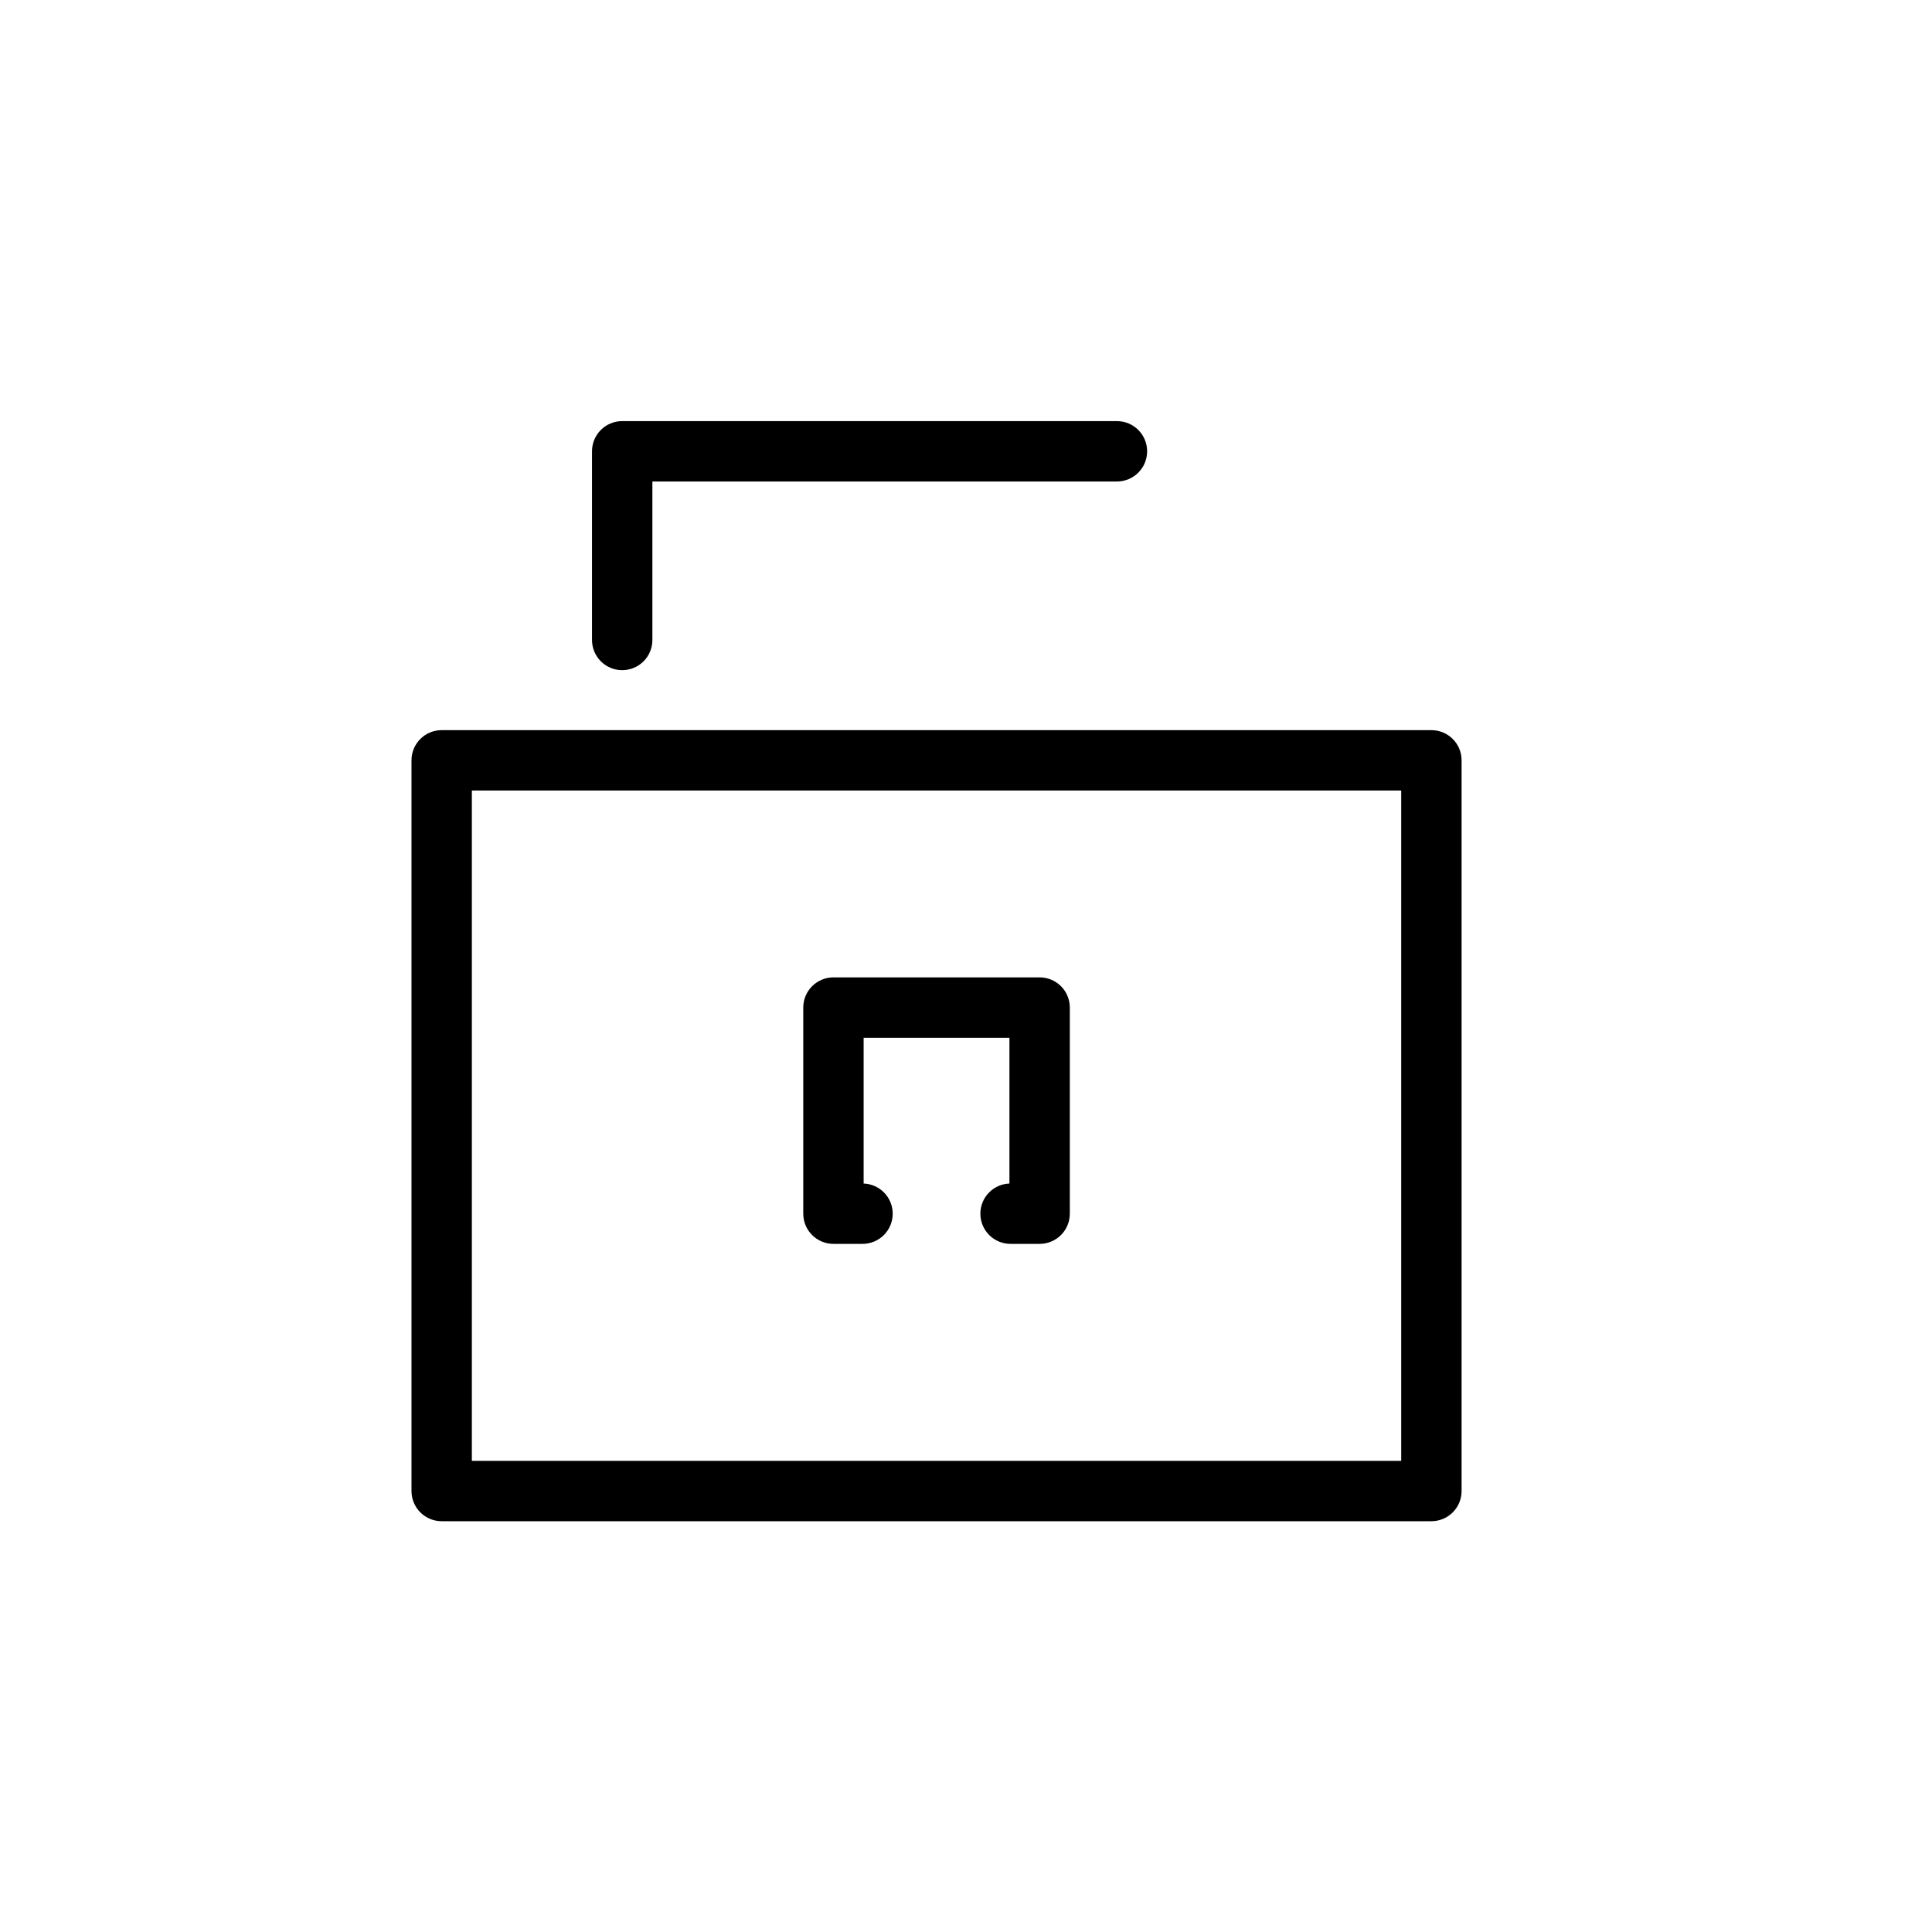
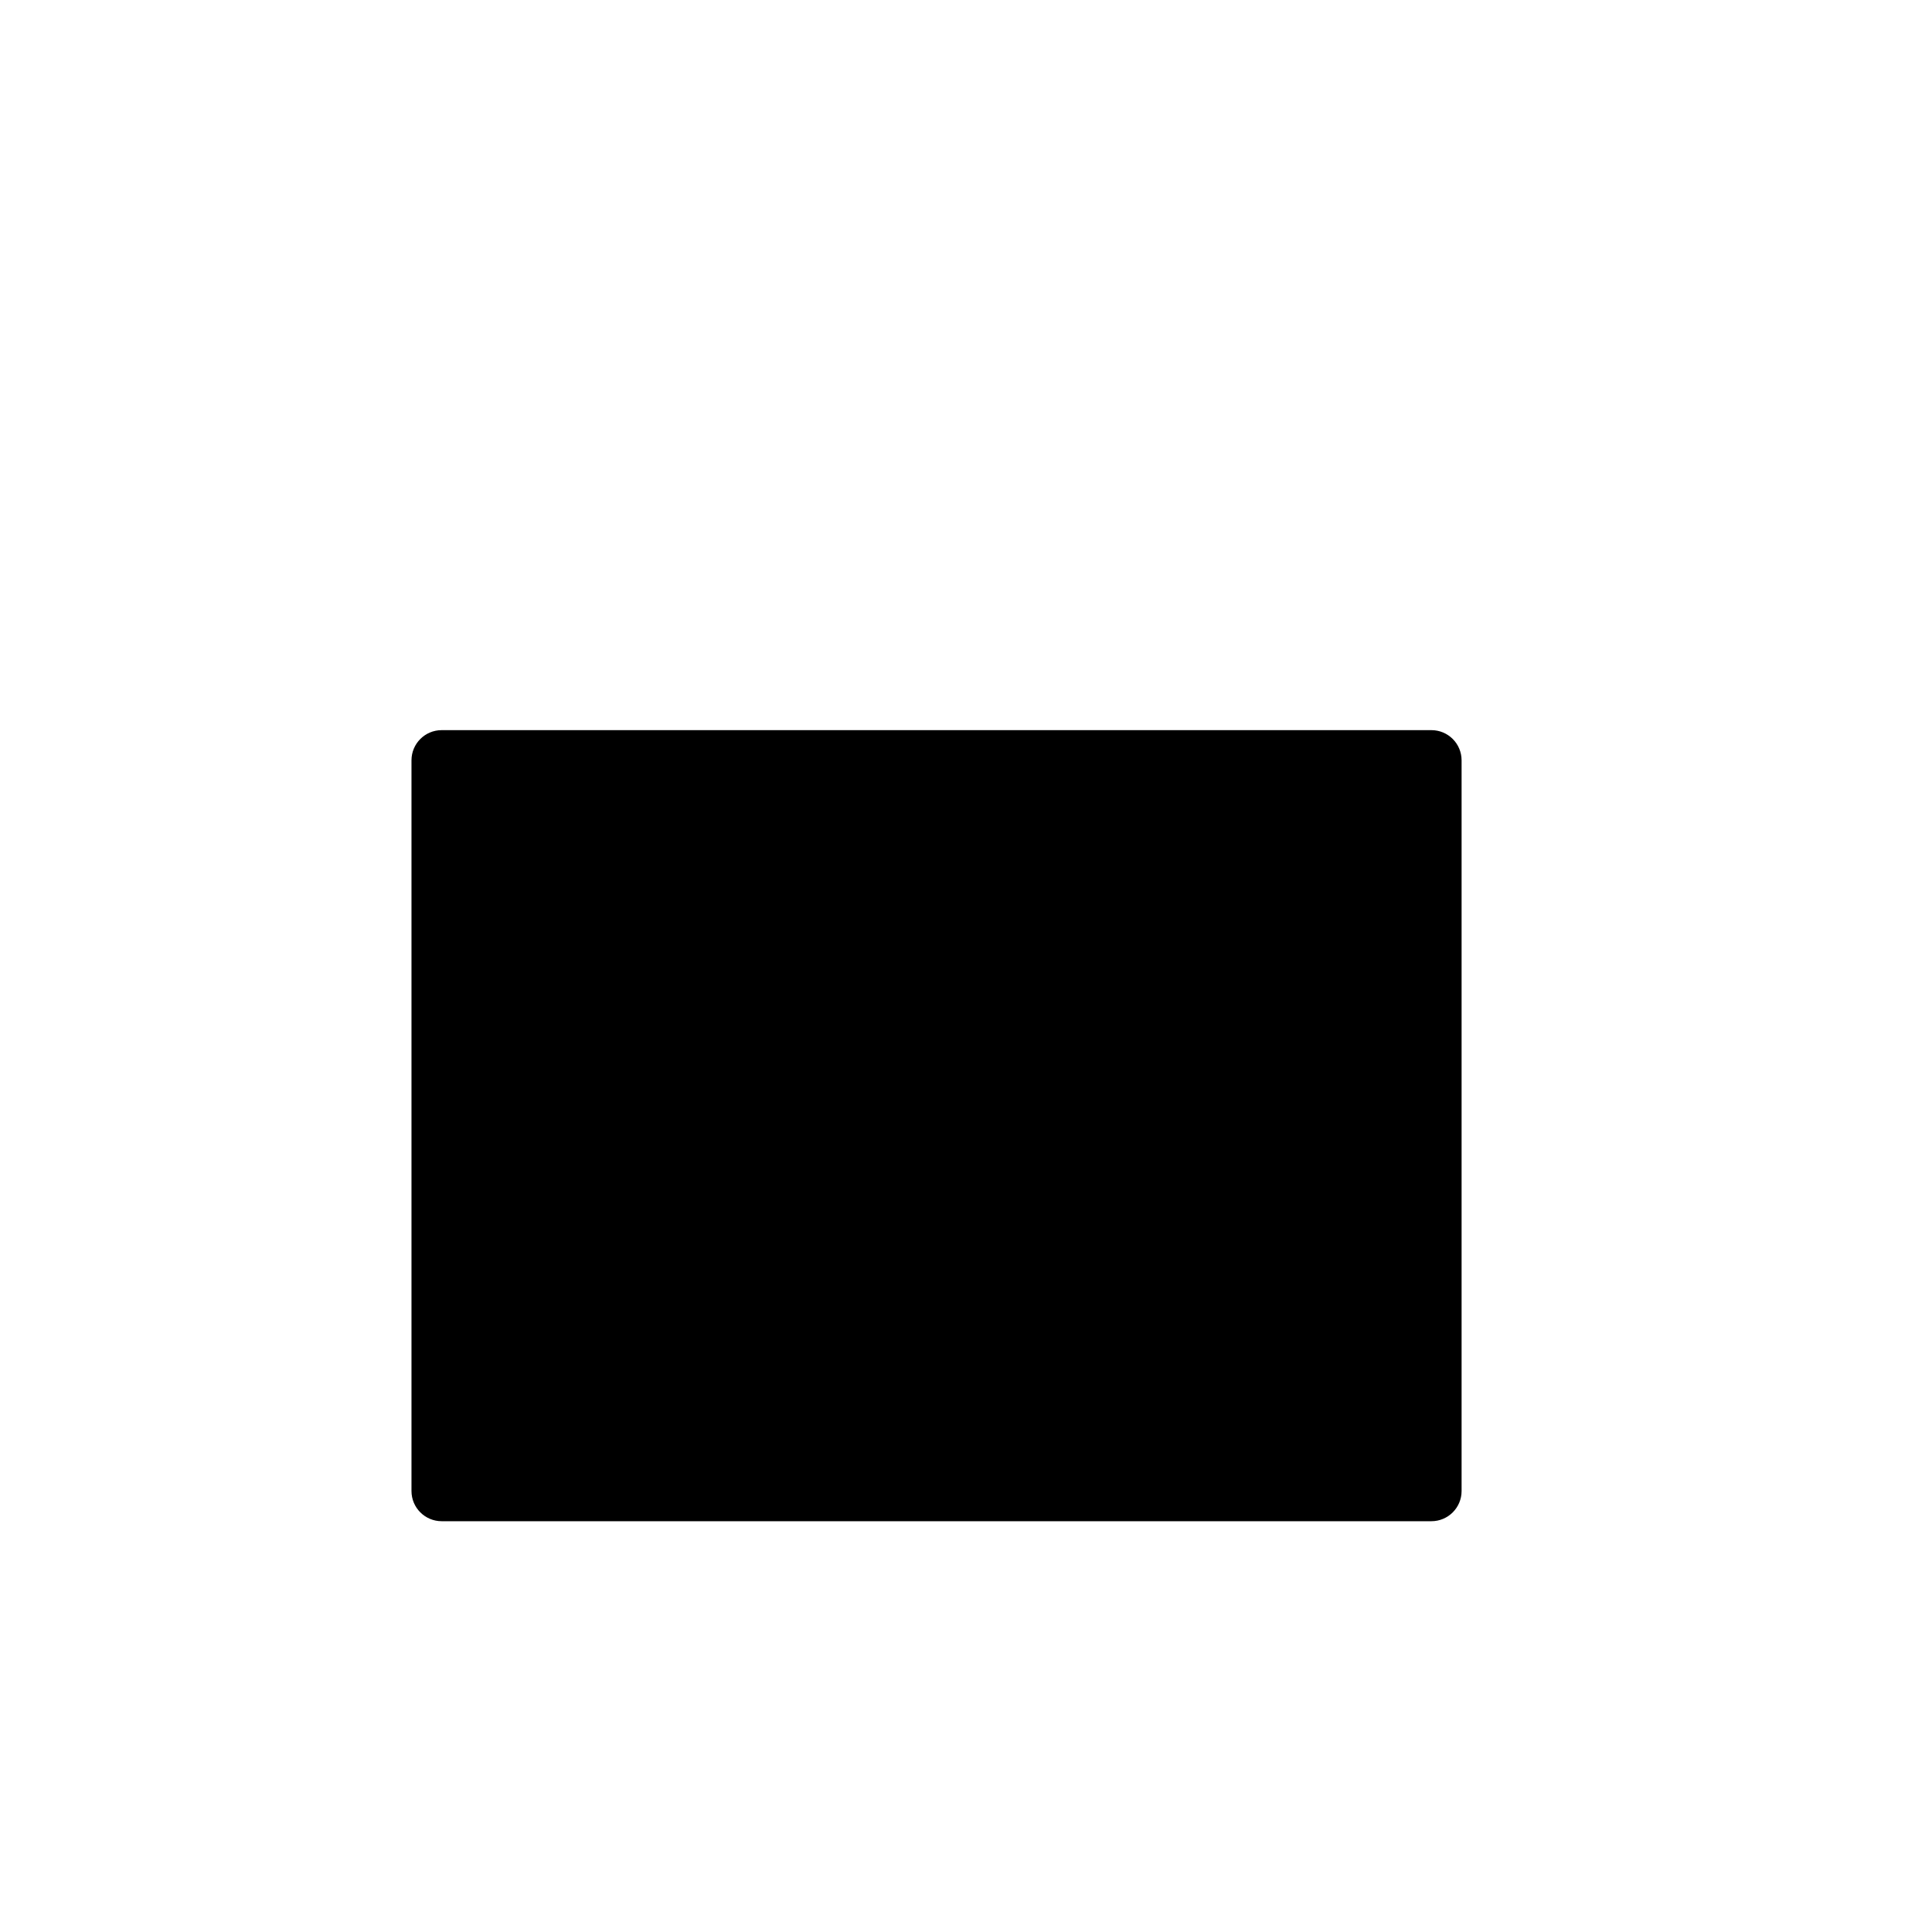
<svg xmlns="http://www.w3.org/2000/svg" version="1.1" id="Capa_1" x="0px" y="0px" width="64px" height="64px" viewBox="0 0 64 64" enable-background="new 0 0 64 64" xml:space="preserve">
-   <path d="M21.611,21.2v-5.25H37c0.552,0,1-0.447,1-1s-0.448-1-1-1H20.611c-0.552,0-1,0.447-1,1v6.25c0,0.553,0.448,1,1,1  C21.164,22.2,21.611,21.753,21.611,21.2z" />
-   <path d="M47.417,24.187H14.631c-0.552,0-1,0.447-1,1v24.205c0,0.553,0.448,1,1,1h32.786c0.552,0,1-0.447,1-1V25.187  C48.417,24.634,47.969,24.187,47.417,24.187z M46.417,48.392H15.631V26.187h30.786V48.392z" />
-   <path d="M27.609,41.205h0.963c0.552,0,1-0.447,1-1c0-0.54-0.428-0.979-0.963-0.999v-4.829h4.83v4.829  c-0.535,0.019-0.963,0.459-0.963,0.999c0,0.553,0.448,1,1,1h0.963c0.552,0,1-0.447,1-1v-6.828c0-0.553-0.448-1-1-1h-6.83  c-0.552,0-1,0.447-1,1v6.828C26.609,40.758,27.057,41.205,27.609,41.205z" />
+   <path d="M47.417,24.187H14.631c-0.552,0-1,0.447-1,1v24.205c0,0.553,0.448,1,1,1h32.786c0.552,0,1-0.447,1-1V25.187  C48.417,24.634,47.969,24.187,47.417,24.187z H15.631V26.187h30.786V48.392z" />
</svg>